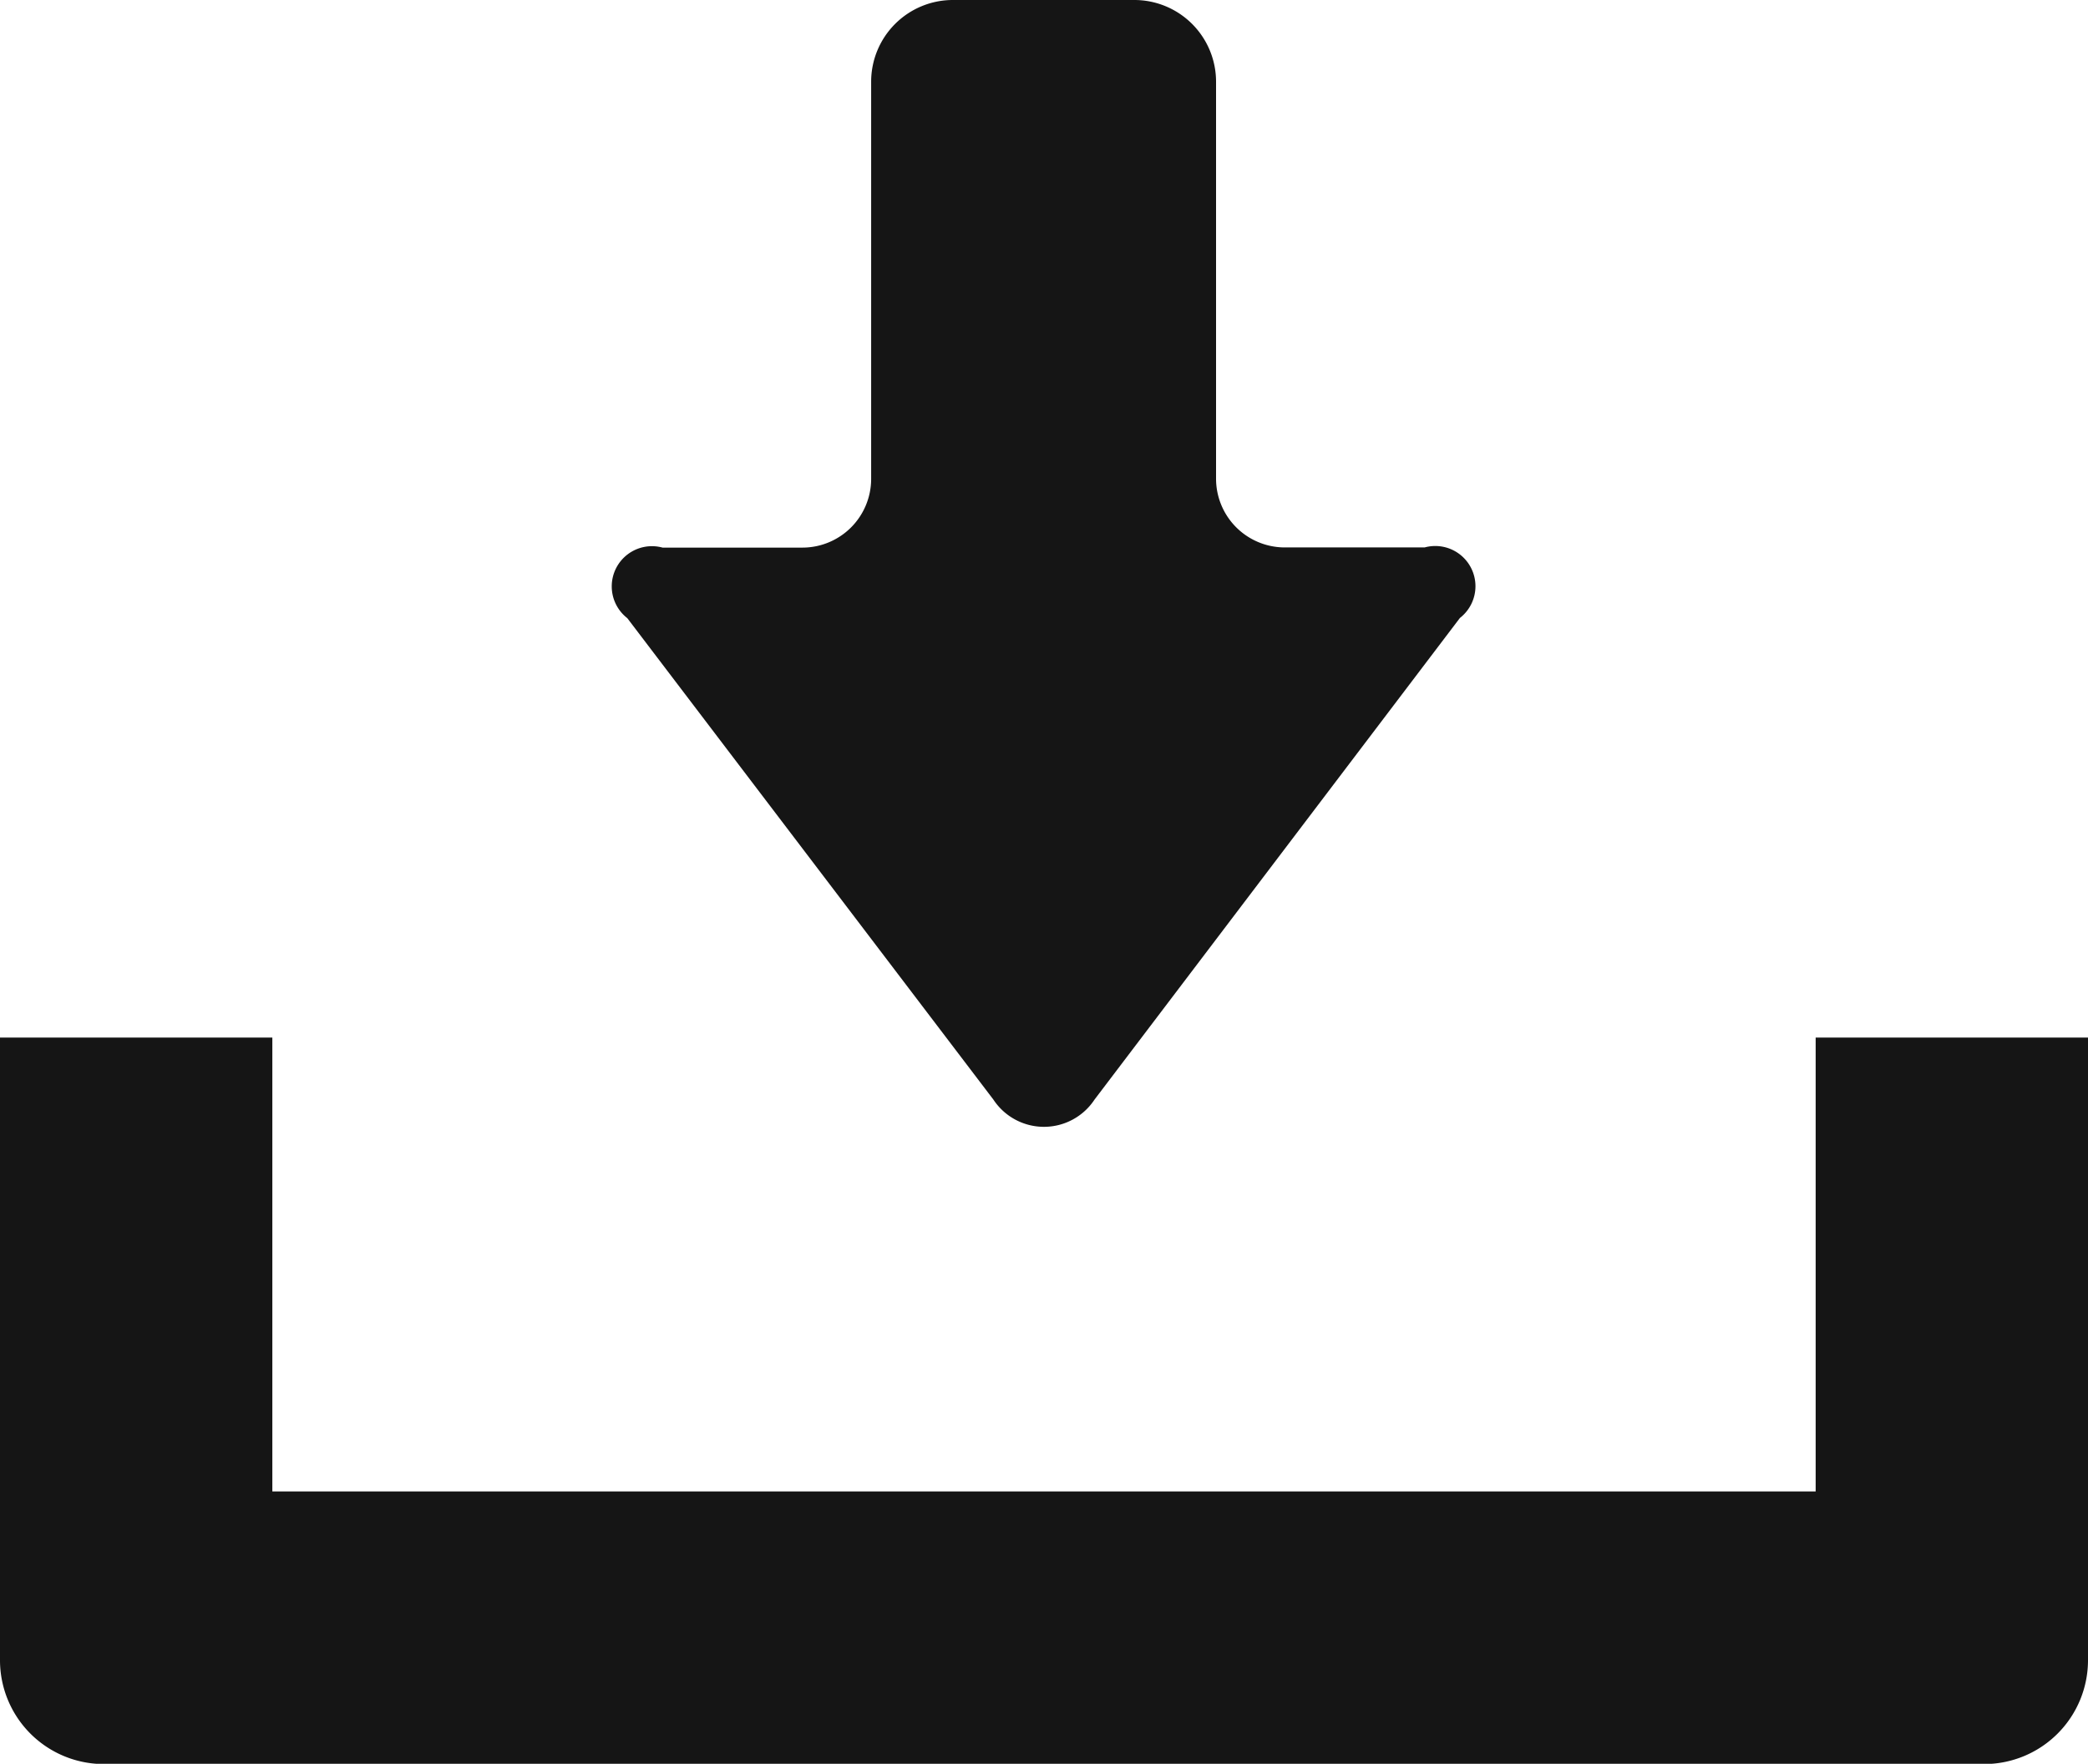
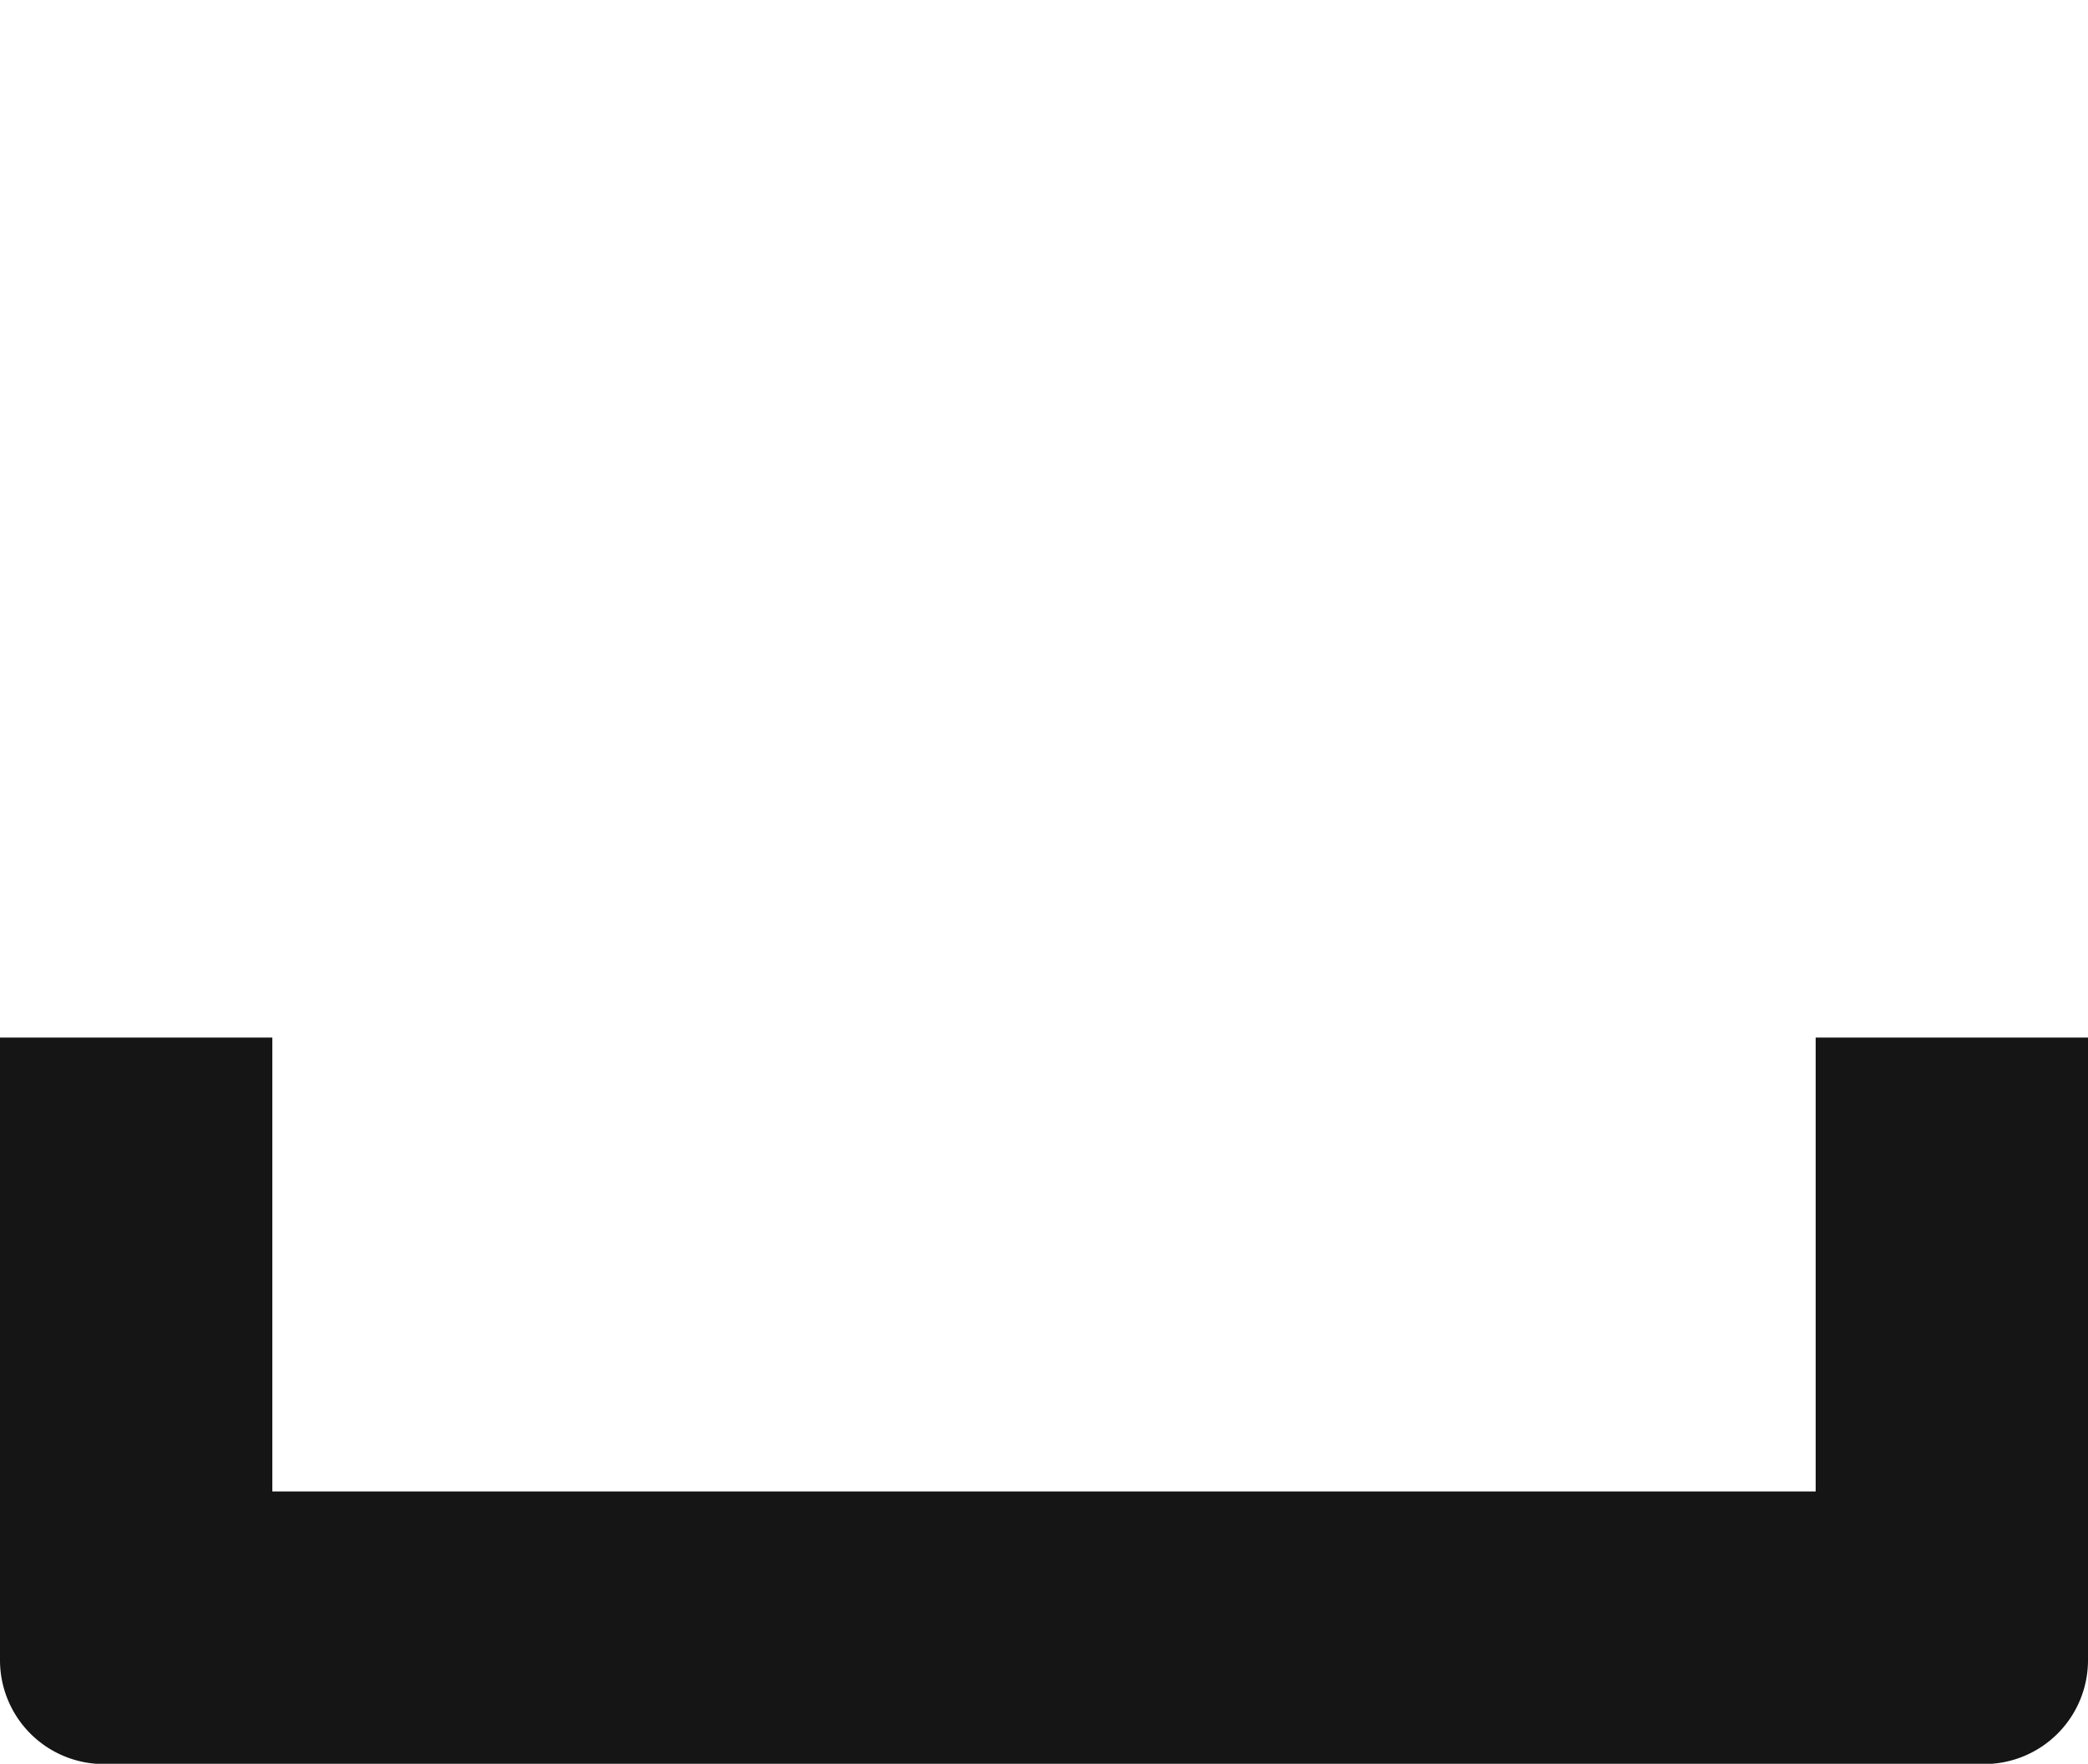
<svg xmlns="http://www.w3.org/2000/svg" width="23.683" height="20.005" viewBox="0 0 23.683 20.005">
  <g id="icon_download" transform="translate(0 -39.75)">
-     <path id="パス_63" data-name="パス 63" d="M154.881,52.221a.687.687,0,0,0,1.148,0l4.144-5.462a.456.456,0,0,0-.4-.8h-1.587a.78.78,0,0,1-.779-.779V40.676a.927.927,0,0,0-.926-.926h-2.06a.927.927,0,0,0-.926.926v4.506a.78.78,0,0,1-.779.779h-1.587a.456.456,0,0,0-.4.8Z" transform="translate(-143.614)" fill="#151515" />
    <path id="パス_64" data-name="パス 64" d="M20.594,294.16v5.148H3.089V294.16H0v7.061A1.178,1.178,0,0,0,1.177,302.4H22.506a1.178,1.178,0,0,0,1.177-1.177V294.16Z" transform="translate(0 -242.642)" fill="#151515" />
  </g>
</svg>